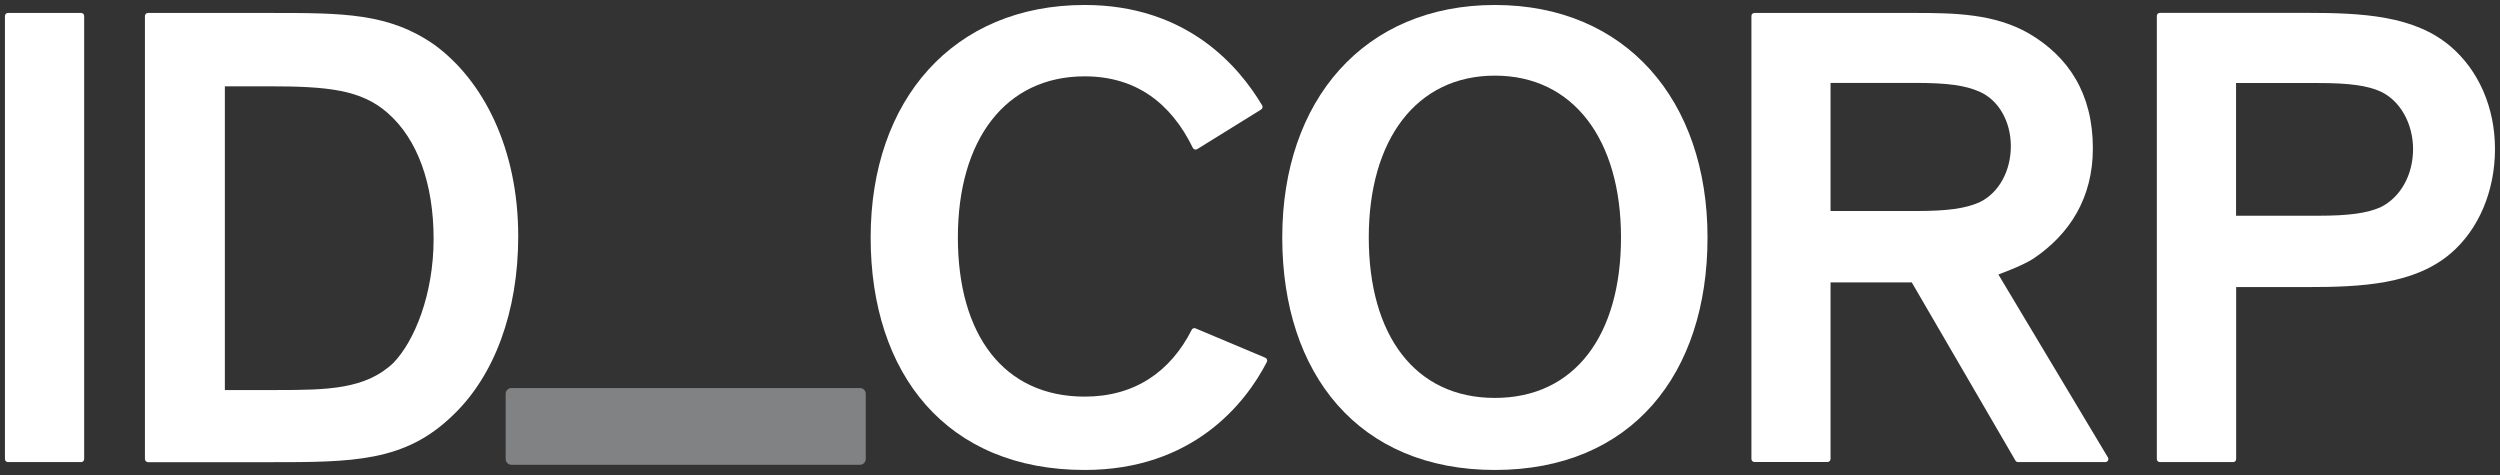
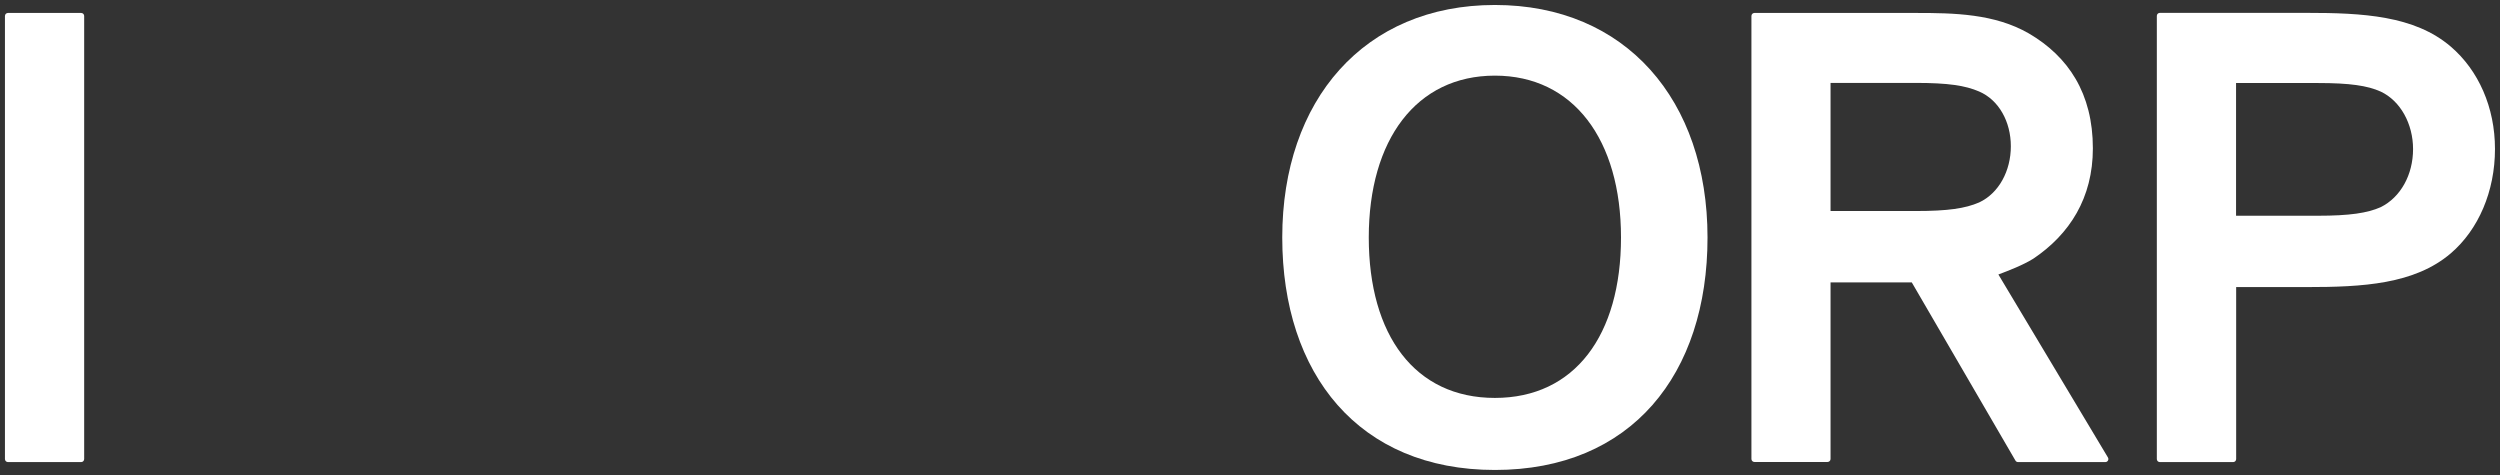
<svg xmlns="http://www.w3.org/2000/svg" width="142" height="27" viewBox="0 0 142 27" fill="none">
  <rect x="0" y="0" width="142" height="27" fill="#333333" stroke="none" />
  <g clip-path="url(#clip0_9572_3932)">
-     <path d="M71.868 20.318C71.959 20.358 72.004 20.465 71.959 20.556C70.74 22.931 67.737 26.694 61.61 26.694C53.772 26.694 49.453 21.253 49.453 13.489C49.453 5.684 54.14 0.283 61.61 0.283C67.414 0.283 70.372 3.769 71.693 5.99C71.738 6.07 71.71 6.172 71.63 6.223L67.997 8.473C67.912 8.524 67.799 8.49 67.754 8.399C66.507 5.843 64.506 4.336 61.61 4.336C57.11 4.336 54.407 7.934 54.407 13.489C54.407 19.043 57.031 22.528 61.61 22.528C64.444 22.528 66.478 21.123 67.691 18.731C67.731 18.652 67.827 18.612 67.907 18.652L71.868 20.318Z" fill="white" />
    <path d="M84.91 0.283C92.34 0.283 96.987 5.684 96.987 13.489C96.987 21.253 92.674 26.694 84.91 26.694C77.179 26.694 72.832 21.253 72.832 13.489C72.832 5.684 77.485 0.283 84.91 0.283ZM84.91 22.602C89.449 22.602 92.073 19.037 92.073 13.489C92.073 7.934 89.37 4.296 84.91 4.296C80.449 4.296 77.746 7.934 77.746 13.489C77.746 19.043 80.37 22.602 84.91 22.602Z" fill="white" />
    <path d="M103.975 16.039V26.07C103.975 26.167 103.896 26.24 103.805 26.24H99.65C99.554 26.24 99.481 26.161 99.481 26.07V0.906C99.481 0.81 99.56 0.736 99.65 0.736H108.821C110.997 0.736 113.287 0.776 115.236 1.898C117.486 3.213 118.875 5.31 118.875 8.427C118.875 11.238 117.56 13.301 115.497 14.69C114.896 15.064 114.108 15.364 113.508 15.591L119.731 25.985C119.799 26.099 119.719 26.246 119.583 26.246H114.624C114.562 26.246 114.505 26.212 114.477 26.161L108.588 16.039H103.975ZM103.975 11.986H108.815C110.651 11.986 111.626 11.839 112.414 11.499C113.542 10.972 114.216 9.697 114.216 8.308C114.216 6.92 113.542 5.684 112.414 5.197C111.626 4.857 110.651 4.709 108.815 4.709H103.975V11.986Z" fill="white" />
    <path d="M122.508 0.901C122.508 0.811 122.581 0.731 122.678 0.731H131.026C134.177 0.731 137.141 0.879 139.204 2.647C140.78 3.996 141.715 6.099 141.715 8.462C141.715 10.865 140.78 13.041 139.204 14.39C137.141 16.153 134.177 16.306 131.026 16.306H127.014V26.077C127.014 26.168 126.94 26.247 126.843 26.247H122.678C122.587 26.247 122.508 26.173 122.508 26.077V0.901ZM127.008 12.254H131.661C133.463 12.254 134.472 12.101 135.226 11.766C136.354 11.205 137.062 9.93 137.062 8.468C137.062 7.039 136.348 5.73 135.226 5.203C134.478 4.863 133.463 4.716 131.661 4.716H127.008V12.254Z" fill="white" />
    <path d="M4.611 26.246H0.451C0.355 26.246 0.281 26.167 0.281 26.076V0.906C0.281 0.81 0.361 0.736 0.451 0.736H4.611C4.708 0.736 4.781 0.816 4.781 0.906V26.07C4.781 26.167 4.708 26.246 4.611 26.246Z" fill="white" />
-     <path d="M8.232 26.07V0.906C8.232 0.81 8.312 0.736 8.402 0.736H15.362C19.488 0.736 22.078 0.736 24.668 2.539C27.445 4.562 29.435 8.427 29.435 13.42C29.435 17.699 28.086 21.338 25.723 23.588C22.985 26.252 20.021 26.252 15.255 26.252H8.402C8.312 26.246 8.232 26.167 8.232 26.07ZM12.772 22.154H15.736C18.587 22.154 20.763 22.114 22.339 20.618C23.541 19.383 24.629 16.719 24.629 13.568C24.629 10.456 23.727 7.9 22.005 6.404C20.503 5.089 18.593 4.902 15.249 4.902H12.772V22.154Z" fill="white" />
-     <path d="M48.846 22.041H29.049C28.868 22.041 28.721 22.188 28.721 22.37V26.071C28.721 26.252 28.868 26.399 29.049 26.399H48.846C49.028 26.399 49.175 26.252 49.175 26.071V22.37C49.175 22.188 49.028 22.041 48.846 22.041Z" fill="#808284" />
  </g>
  <defs>
    <clipPath id="clip0_9572_3932">
      <rect width="142.001" height="26.978" fill="white" />
    </clipPath>
  </defs>
</svg>